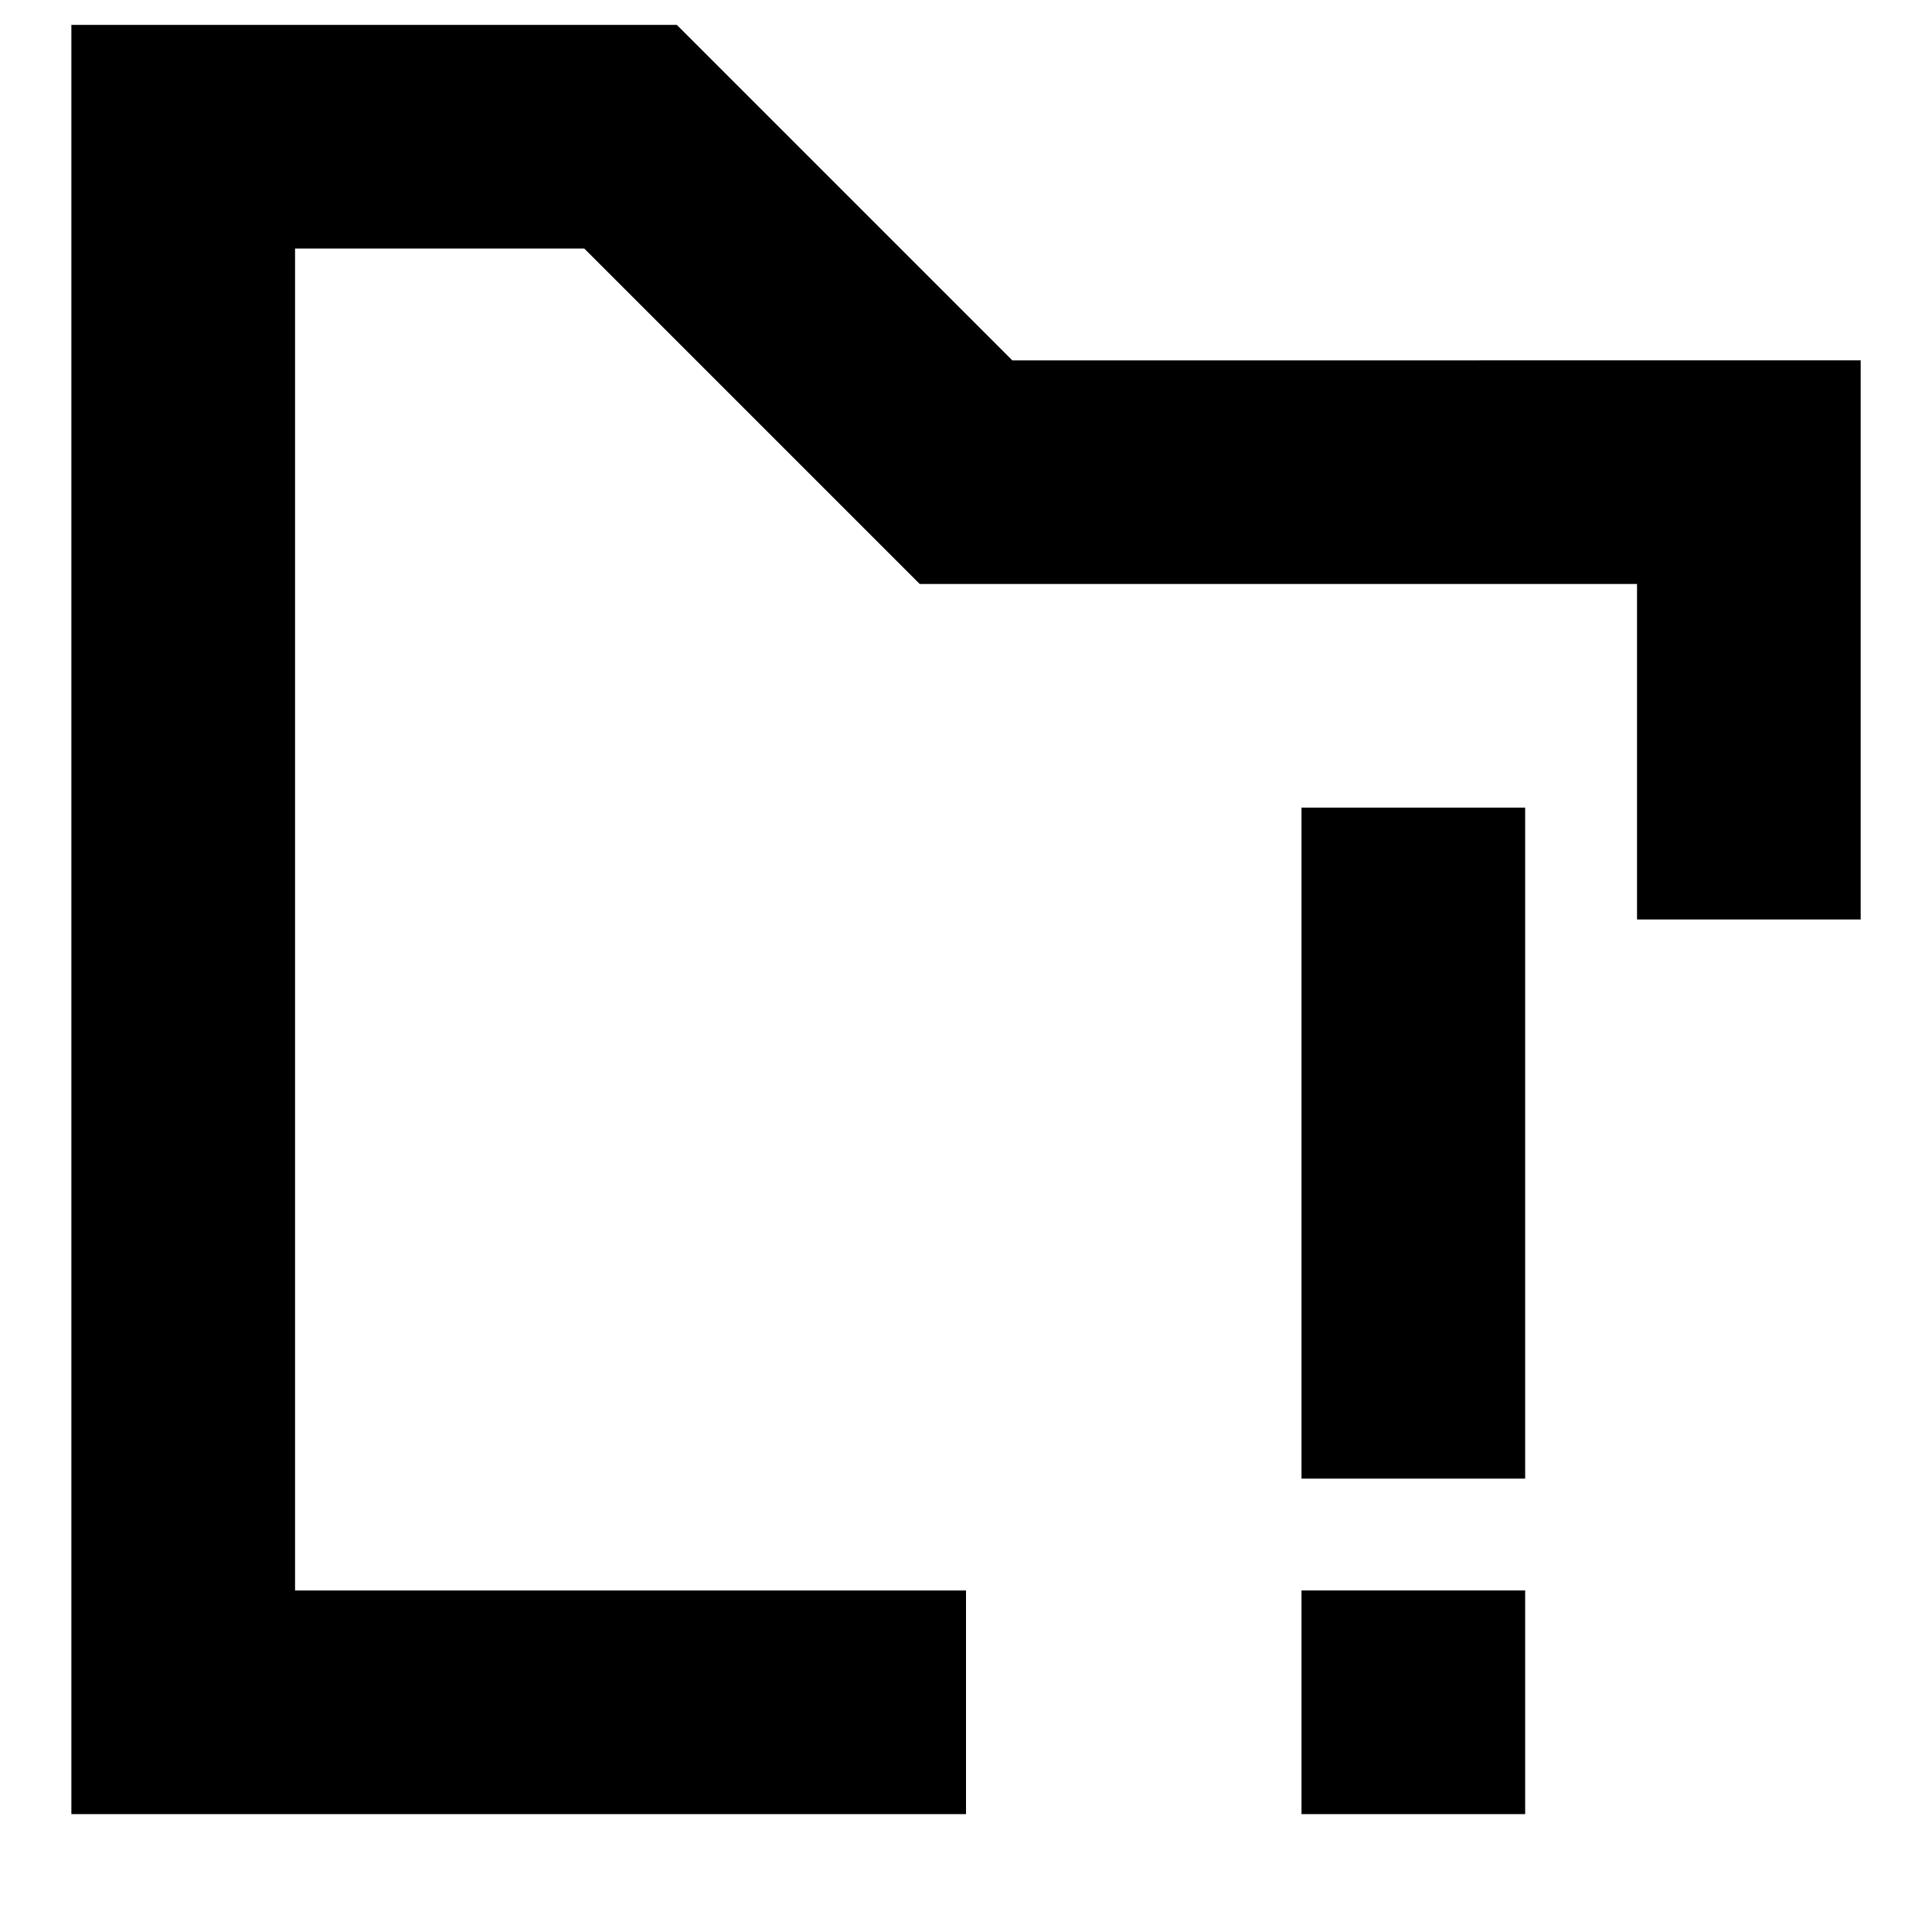
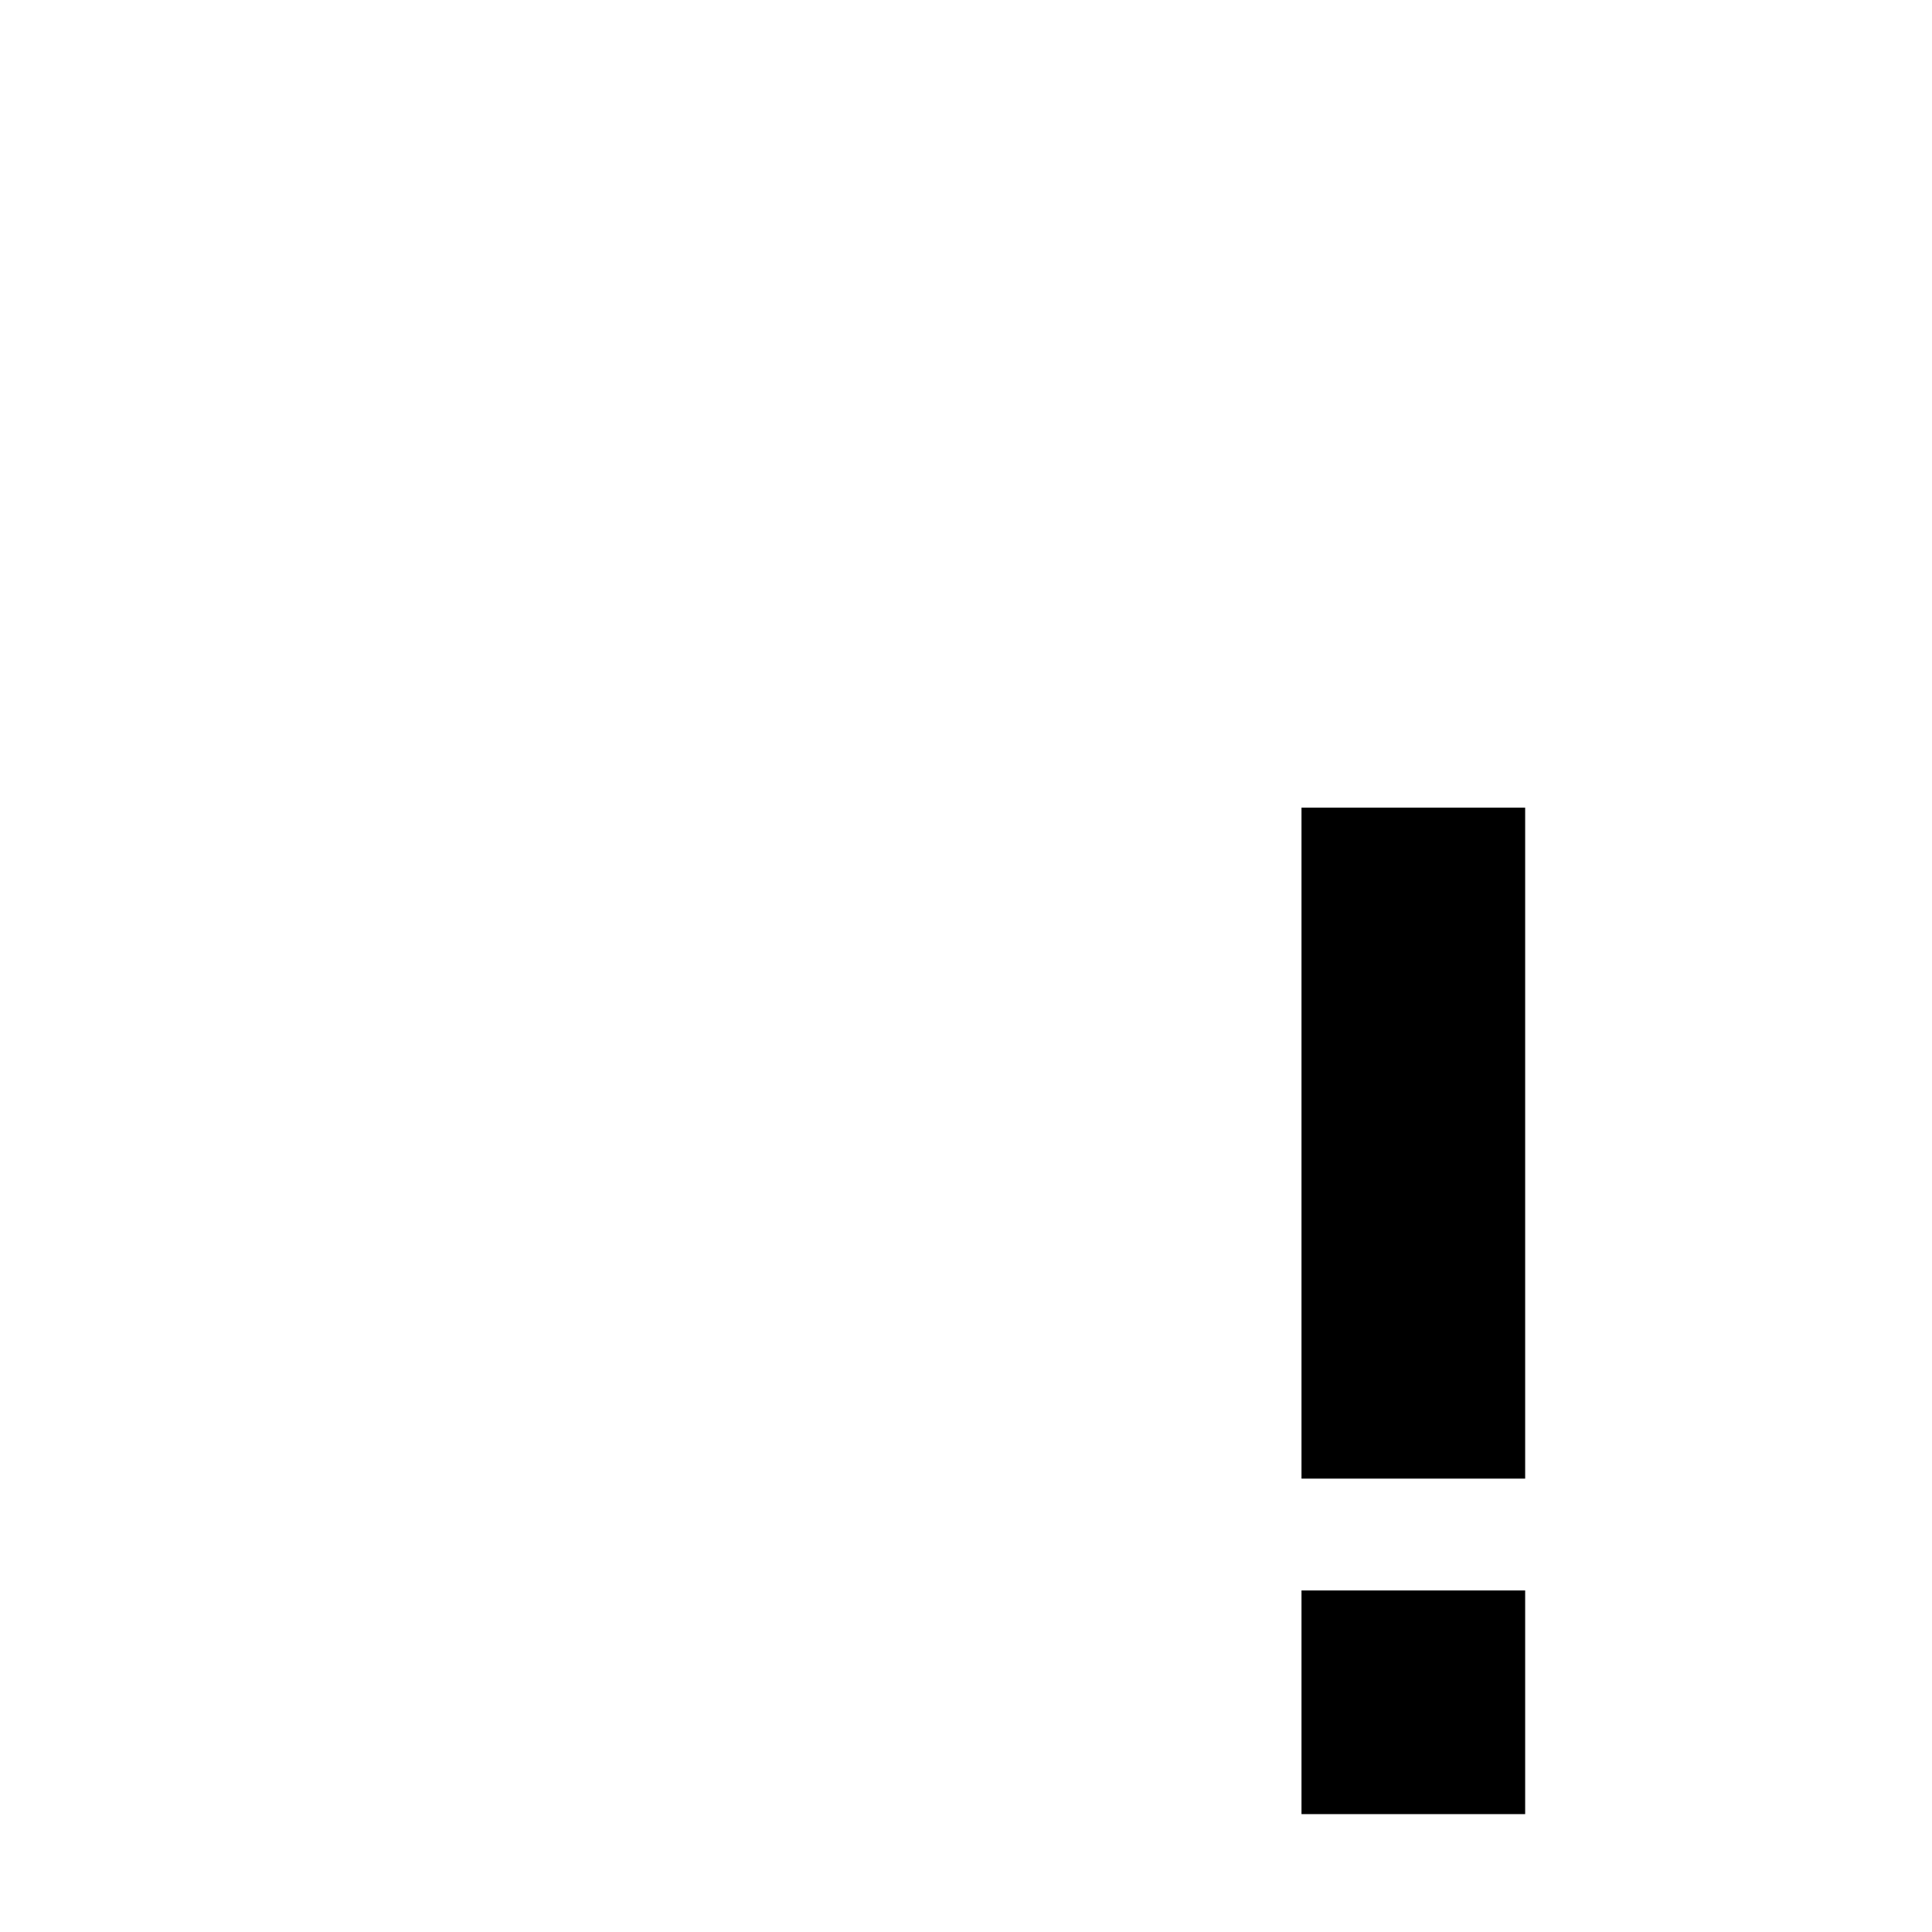
<svg xmlns="http://www.w3.org/2000/svg" fill="#000000" width="800px" height="800px" version="1.1" viewBox="144 144 512 512">
  <g fill-rule="evenodd">
    <path d="m488.91 535.85h59.273v-177.81h-59.273z" />
    <path d="m488.91 624.76h59.273v-59.273h-59.273z" />
-     <path d="m412.27 239.5-88.906-88.906h-160.45v474.17h237.09v-59.273h-177.81v-355.63h76.637l88.906 88.906h190.09v88.91h59.273v-148.18z" />
  </g>
</svg>